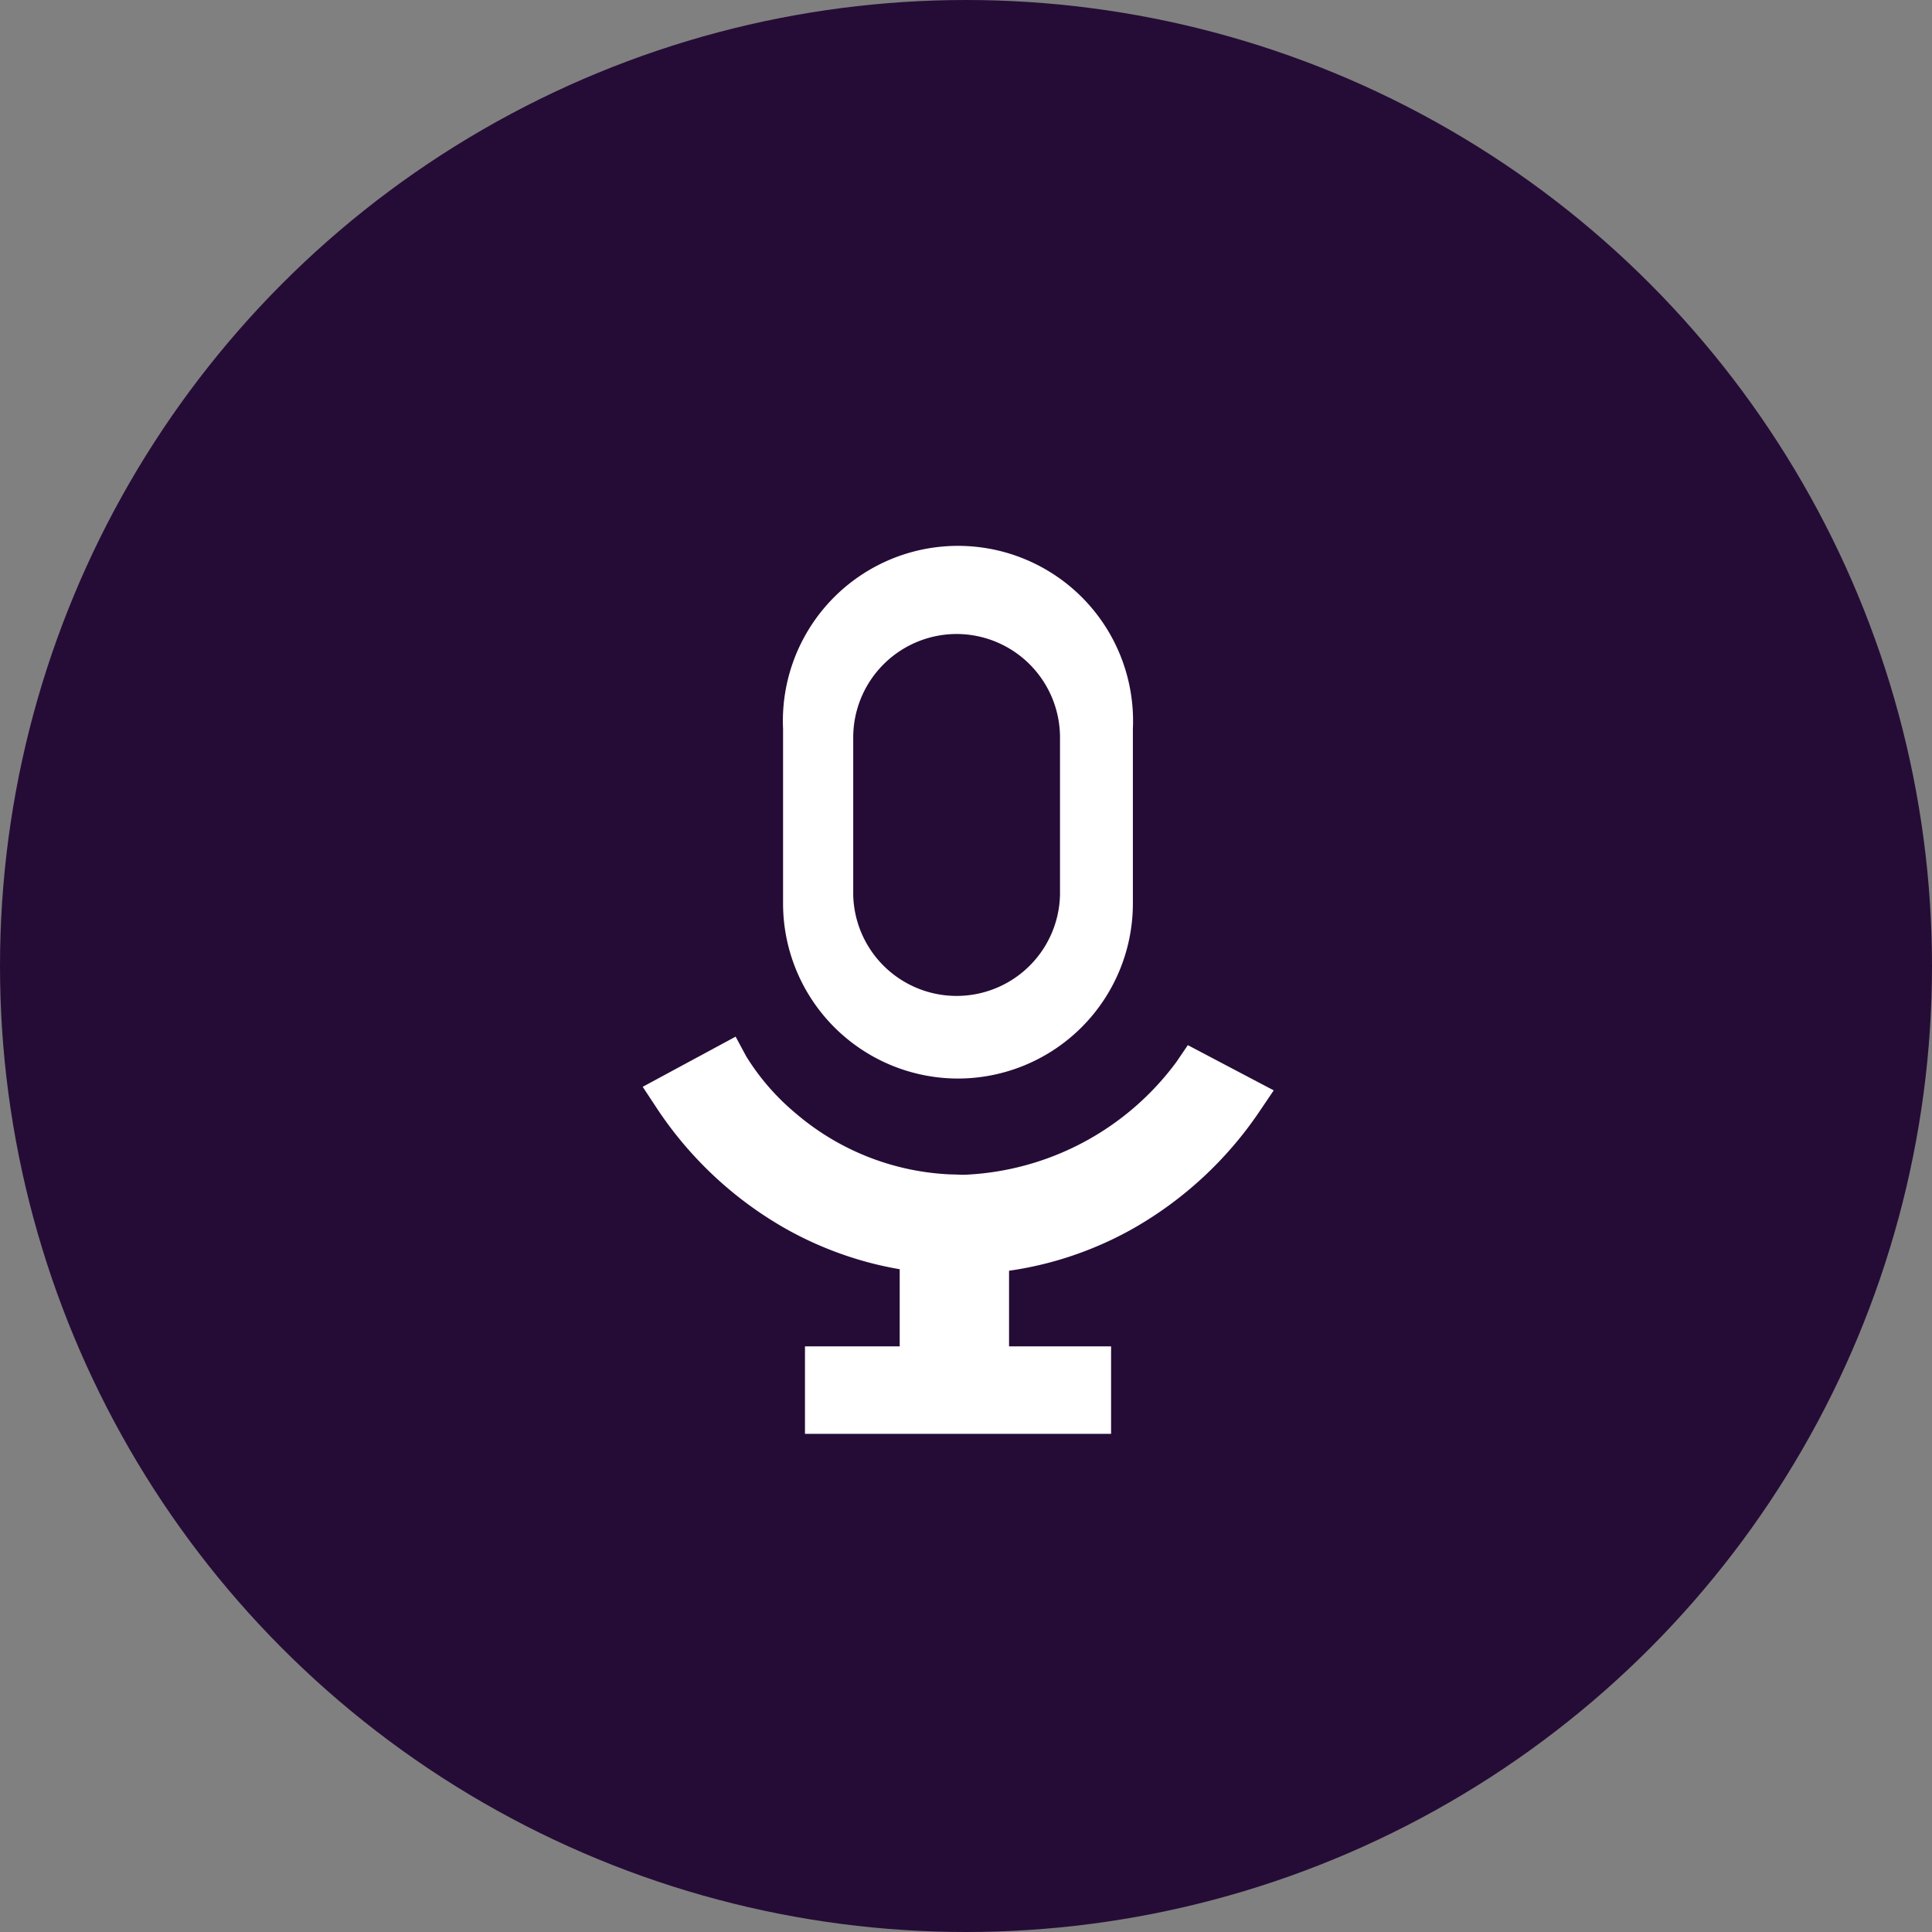
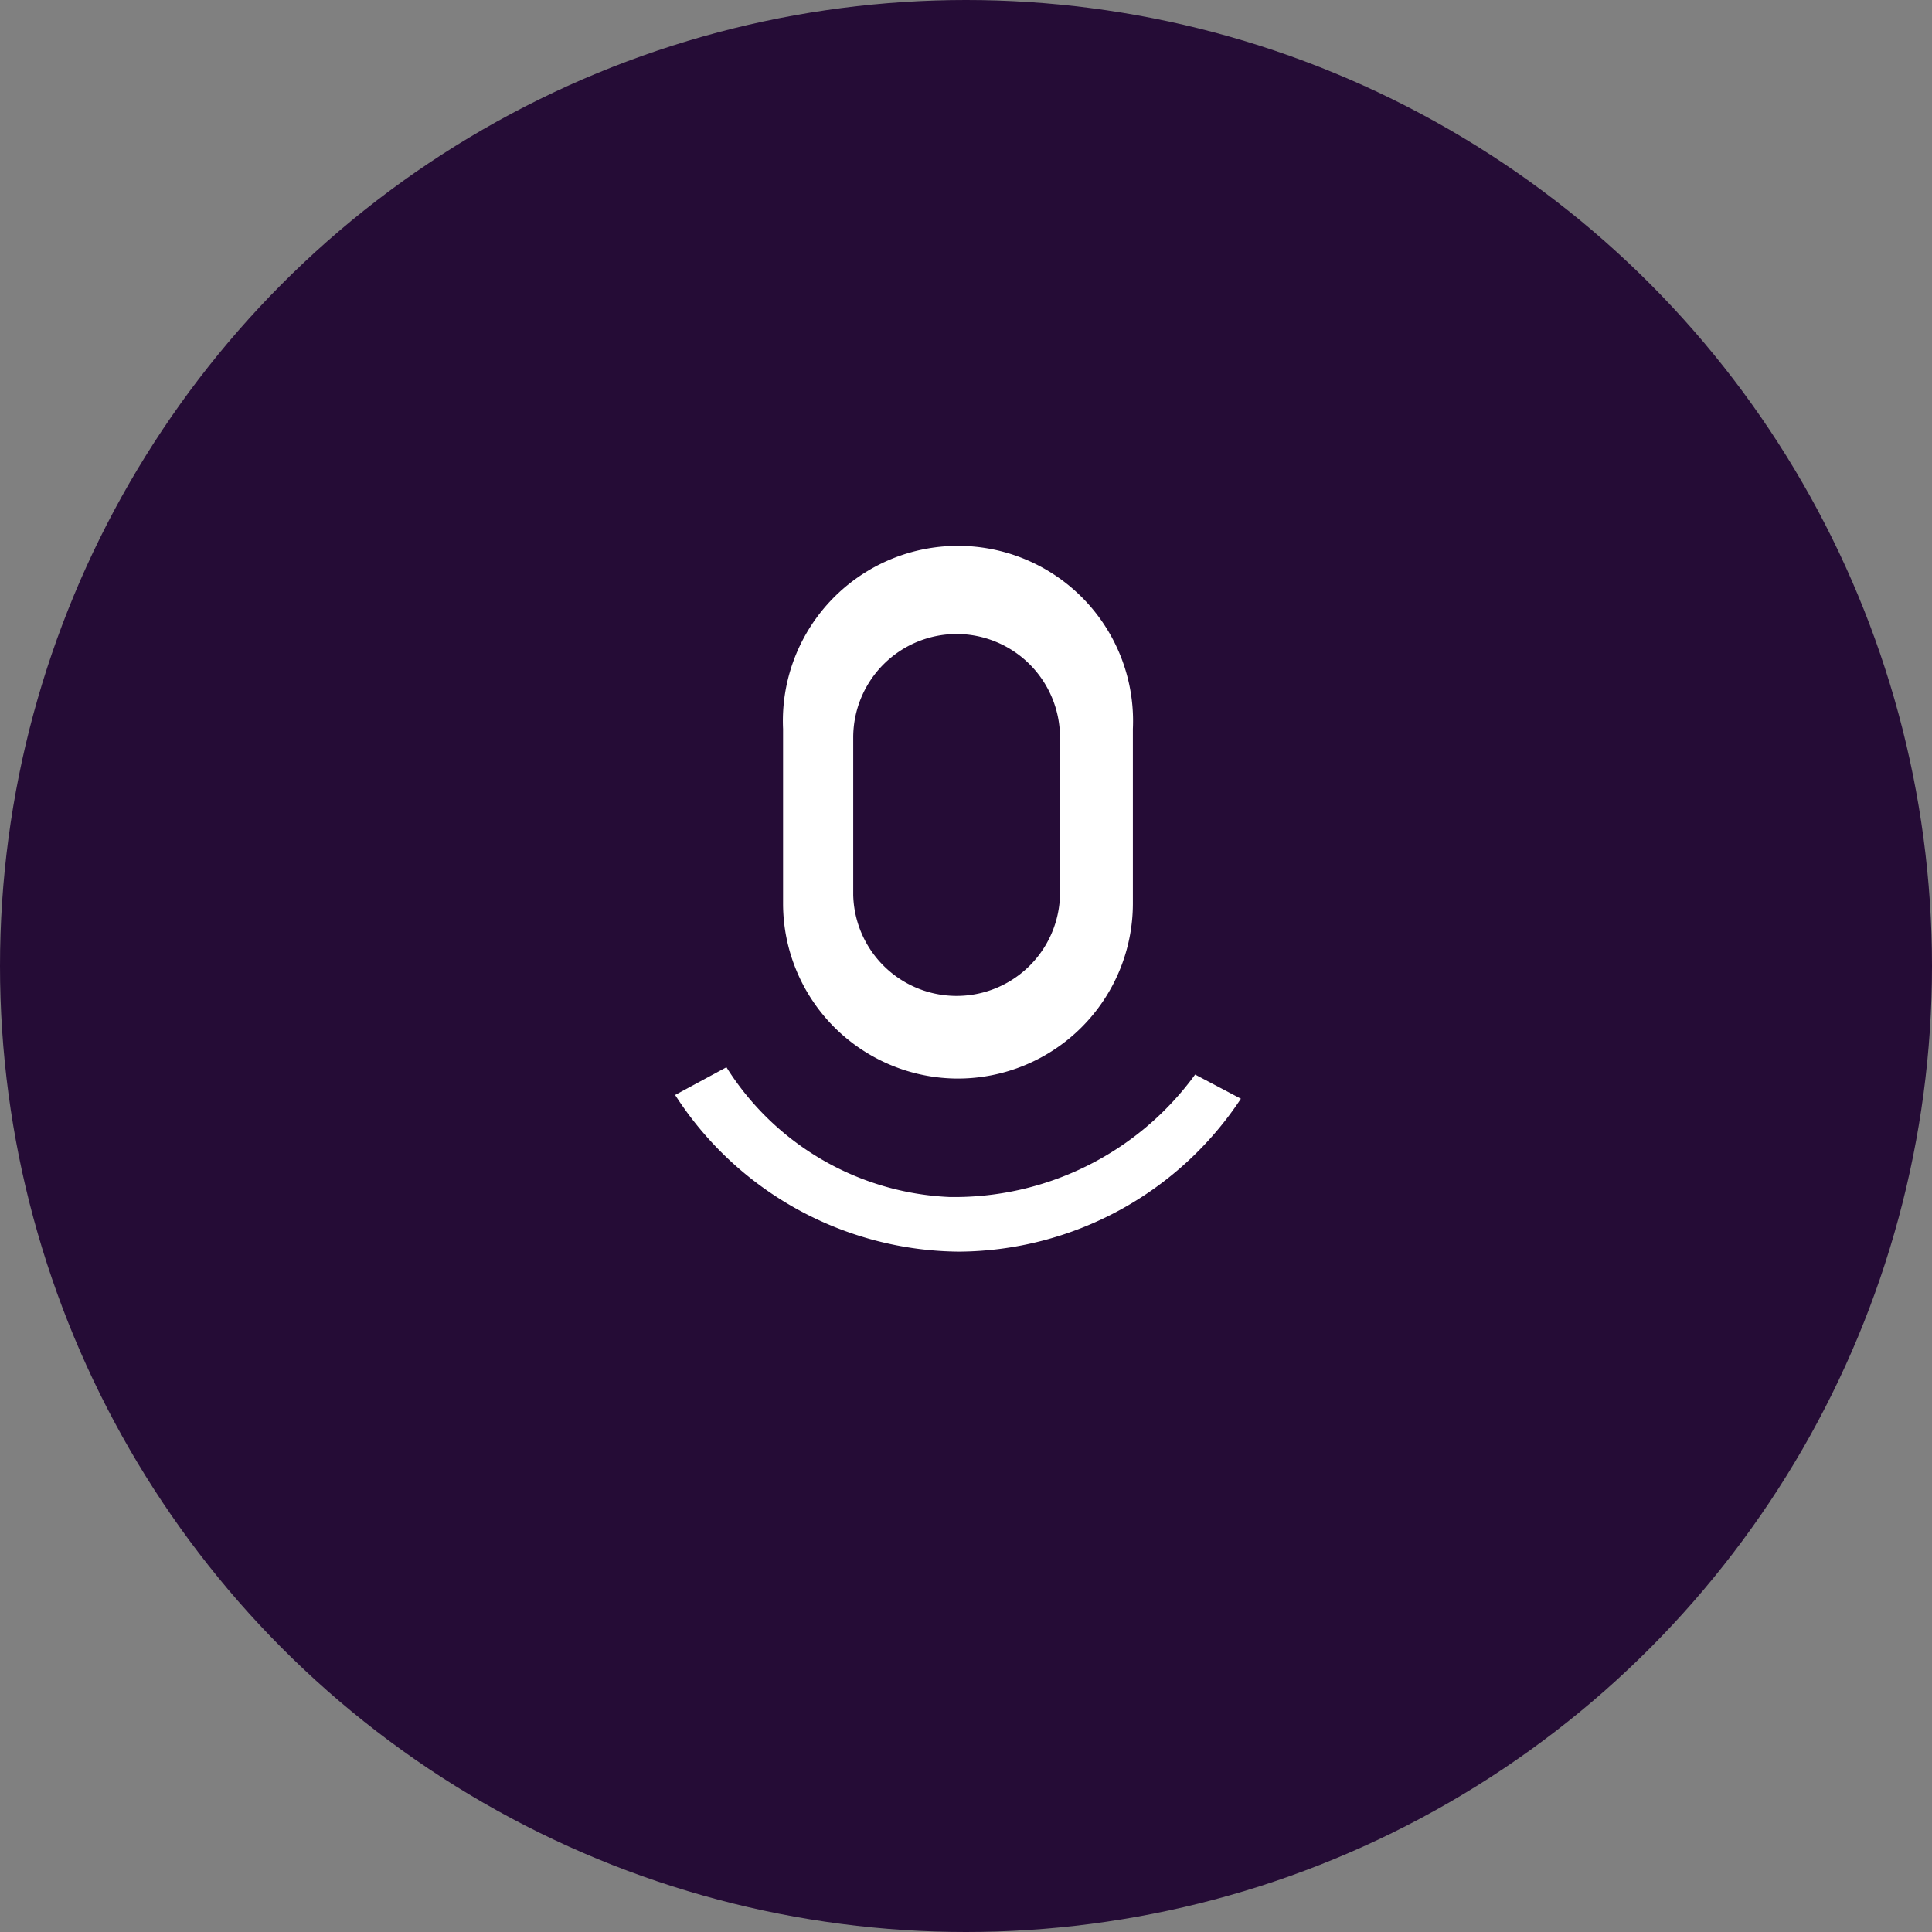
<svg xmlns="http://www.w3.org/2000/svg" width="32" height="32" viewBox="0 0 32 32">
  <rect x="0" y="0" width="32" height="32" fill="#808080" stroke="none" />
  <g id="Group_328" data-name="Group 328" transform="translate(0.144 0.464)">
    <circle id="Ellipse_20" data-name="Ellipse 20" cx="16" cy="16" r="16" transform="translate(-0.144 -0.464)" fill="#250c36" />
    <g id="Group_313" data-name="Group 313" transform="translate(10.501 8.709)">
      <path id="Subtraction_2" data-name="Subtraction 2" d="M2.9,8.691A2.9,2.9,0,0,1,0,5.794V2.9a2.9,2.9,0,1,1,5.794,0v2.9A2.9,2.9,0,0,1,2.9,8.691ZM2.875,1.328A1.715,1.715,0,0,0,1.162,3.04V5.651a1.713,1.713,0,0,0,3.425,0V3.04A1.715,1.715,0,0,0,2.875,1.328Z" transform="translate(2.325 0)" fill="#fff" />
-       <path id="Union_1" data-name="Union 1" d="M0,3.018V1.569H1.569V0H3.38V1.569H5.07V3.018Z" transform="translate(2.688 11.558)" fill="#fff" />
      <path id="Intersection_2" data-name="Intersection 2" d="M0,.459.85,0A4.6,4.6,0,0,0,4.541,2.149,4.932,4.932,0,0,0,8.613.121l.758.4A5.638,5.638,0,0,1,4.706,3.054,5.643,5.643,0,0,1,0,.459Z" transform="translate(0.537 8.504)" fill="#fff" />
-       <path id="Intersection_2_-_Outline" data-name="Intersection 2 - Outline" d="M-2.051-3.39l.176.327a3.892,3.892,0,0,0,.812.937A4.227,4.227,0,0,0,1.509-1.108c.076,0,.152.006.227.006A4.607,4.607,0,0,0,5.251-2.972l.188-.277L6.862-2.5l-.234.346A6.256,6.256,0,0,1,4.5-.193,5.9,5.9,0,0,1,3.143.353a5.847,5.847,0,0,1-1.49.193A5.846,5.846,0,0,1,.144.348a5.9,5.9,0,0,1-1.371-.56A6.263,6.263,0,0,1-3.365-2.218l-.225-.341ZM1.736-.353c-.089,0-.179,0-.269-.008a5.116,5.116,0,0,1-1.8-.429,4.986,4.986,0,0,1-1.24-.791,4.982,4.982,0,0,1-.75-.811l-.176.1A5.254,5.254,0,0,0,1.653-.2,5.258,5.258,0,0,0,5.76-2.233l-.1-.052a5.88,5.88,0,0,1-.869.835A5.353,5.353,0,0,1,3.5-.7,4.707,4.707,0,0,1,1.736-.353Z" transform="translate(3.59 11.387)" fill="#fff" />
    </g>
  </g>
</svg>